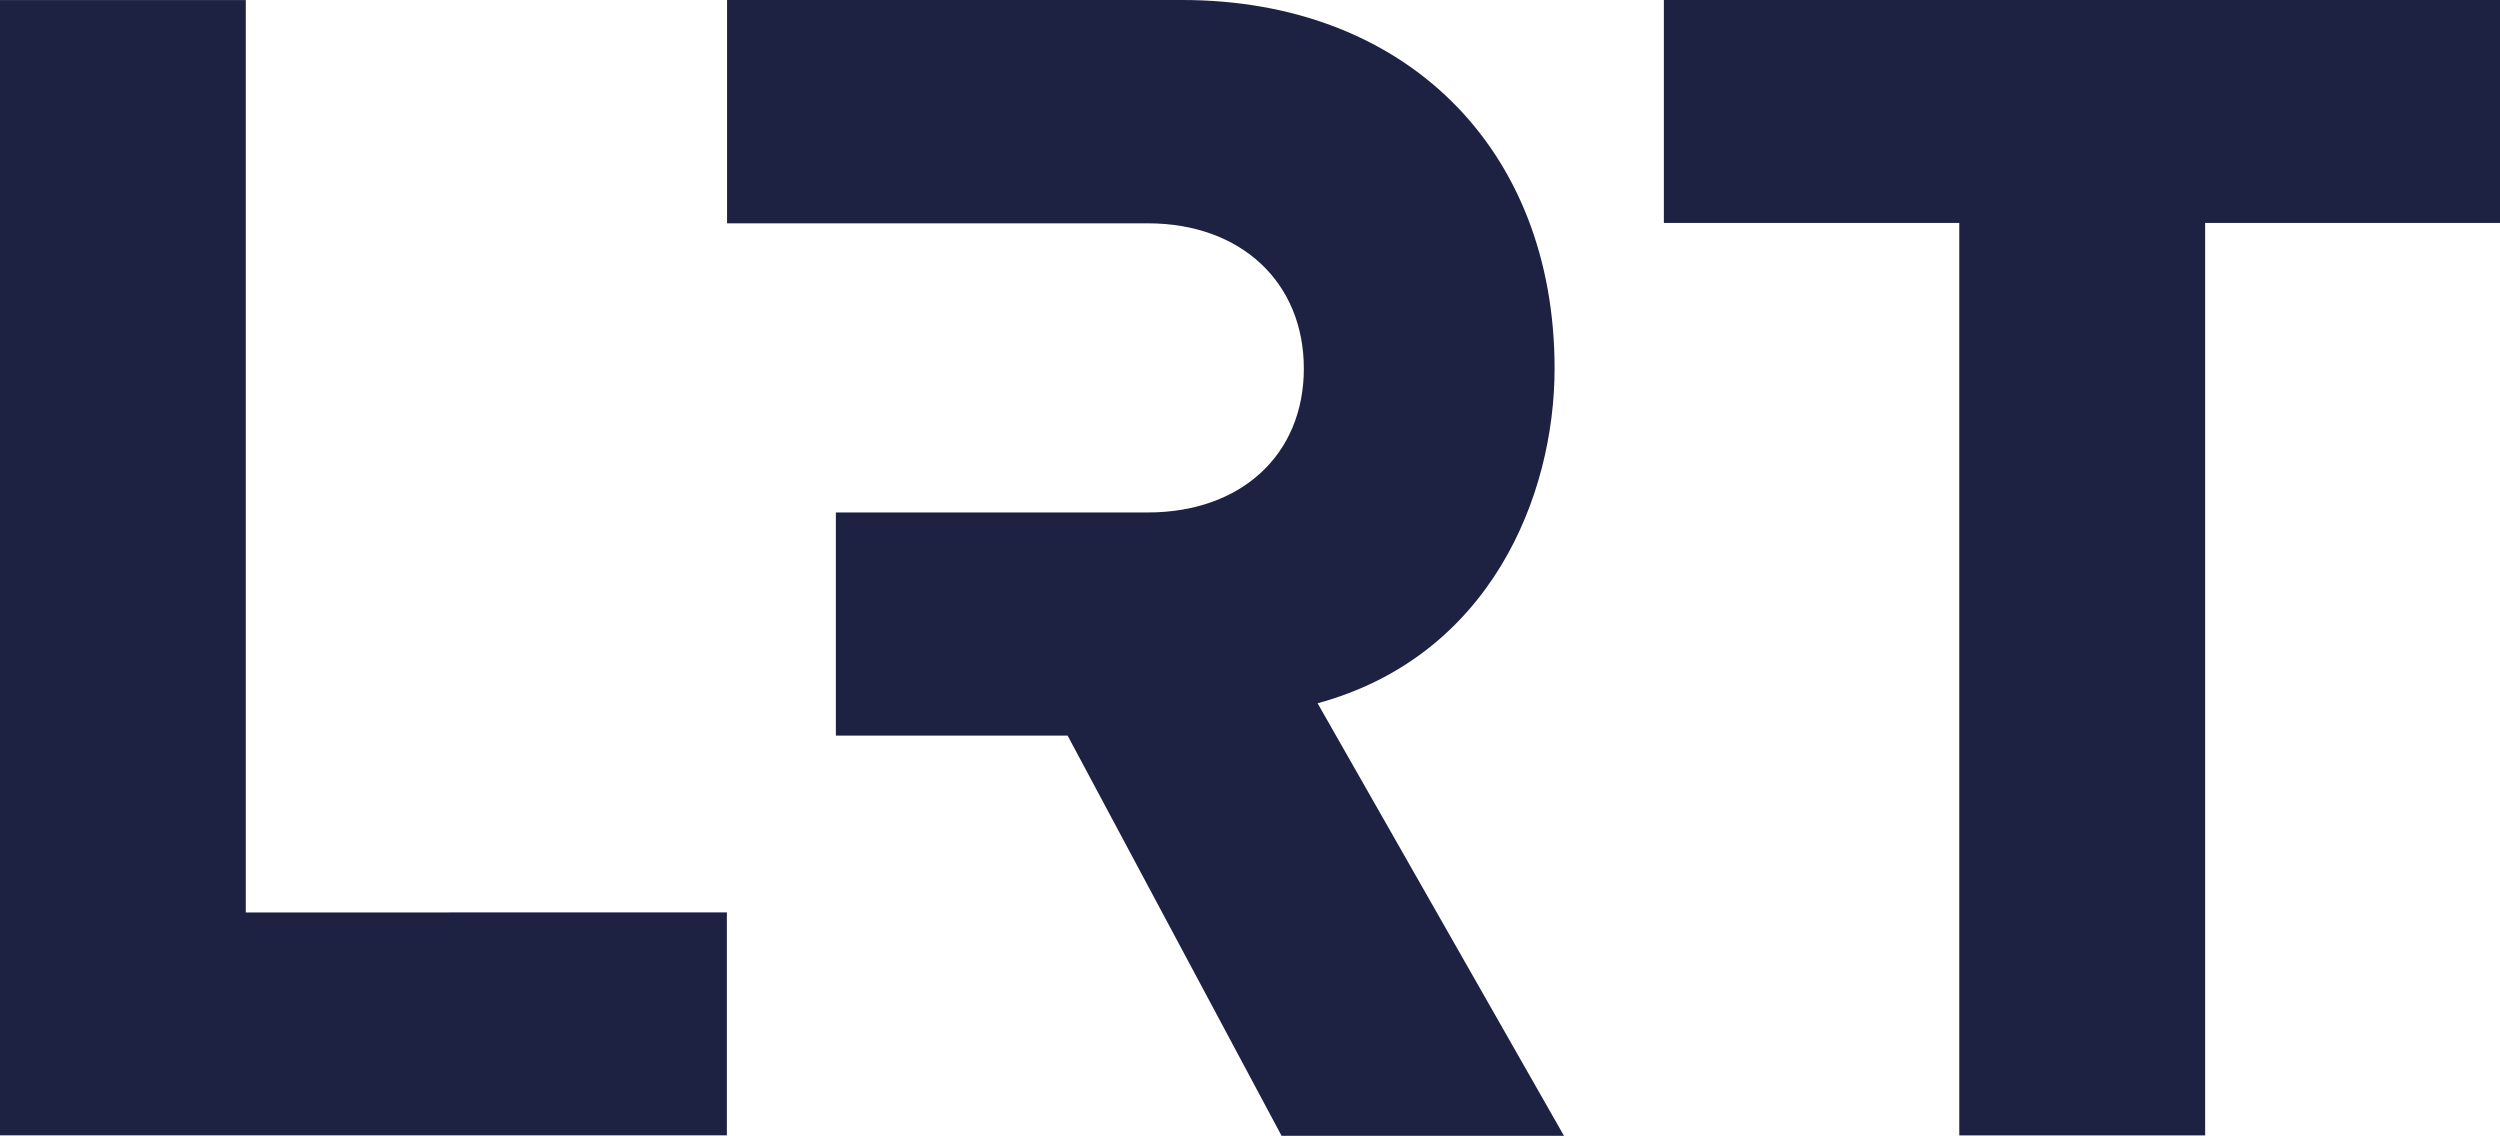
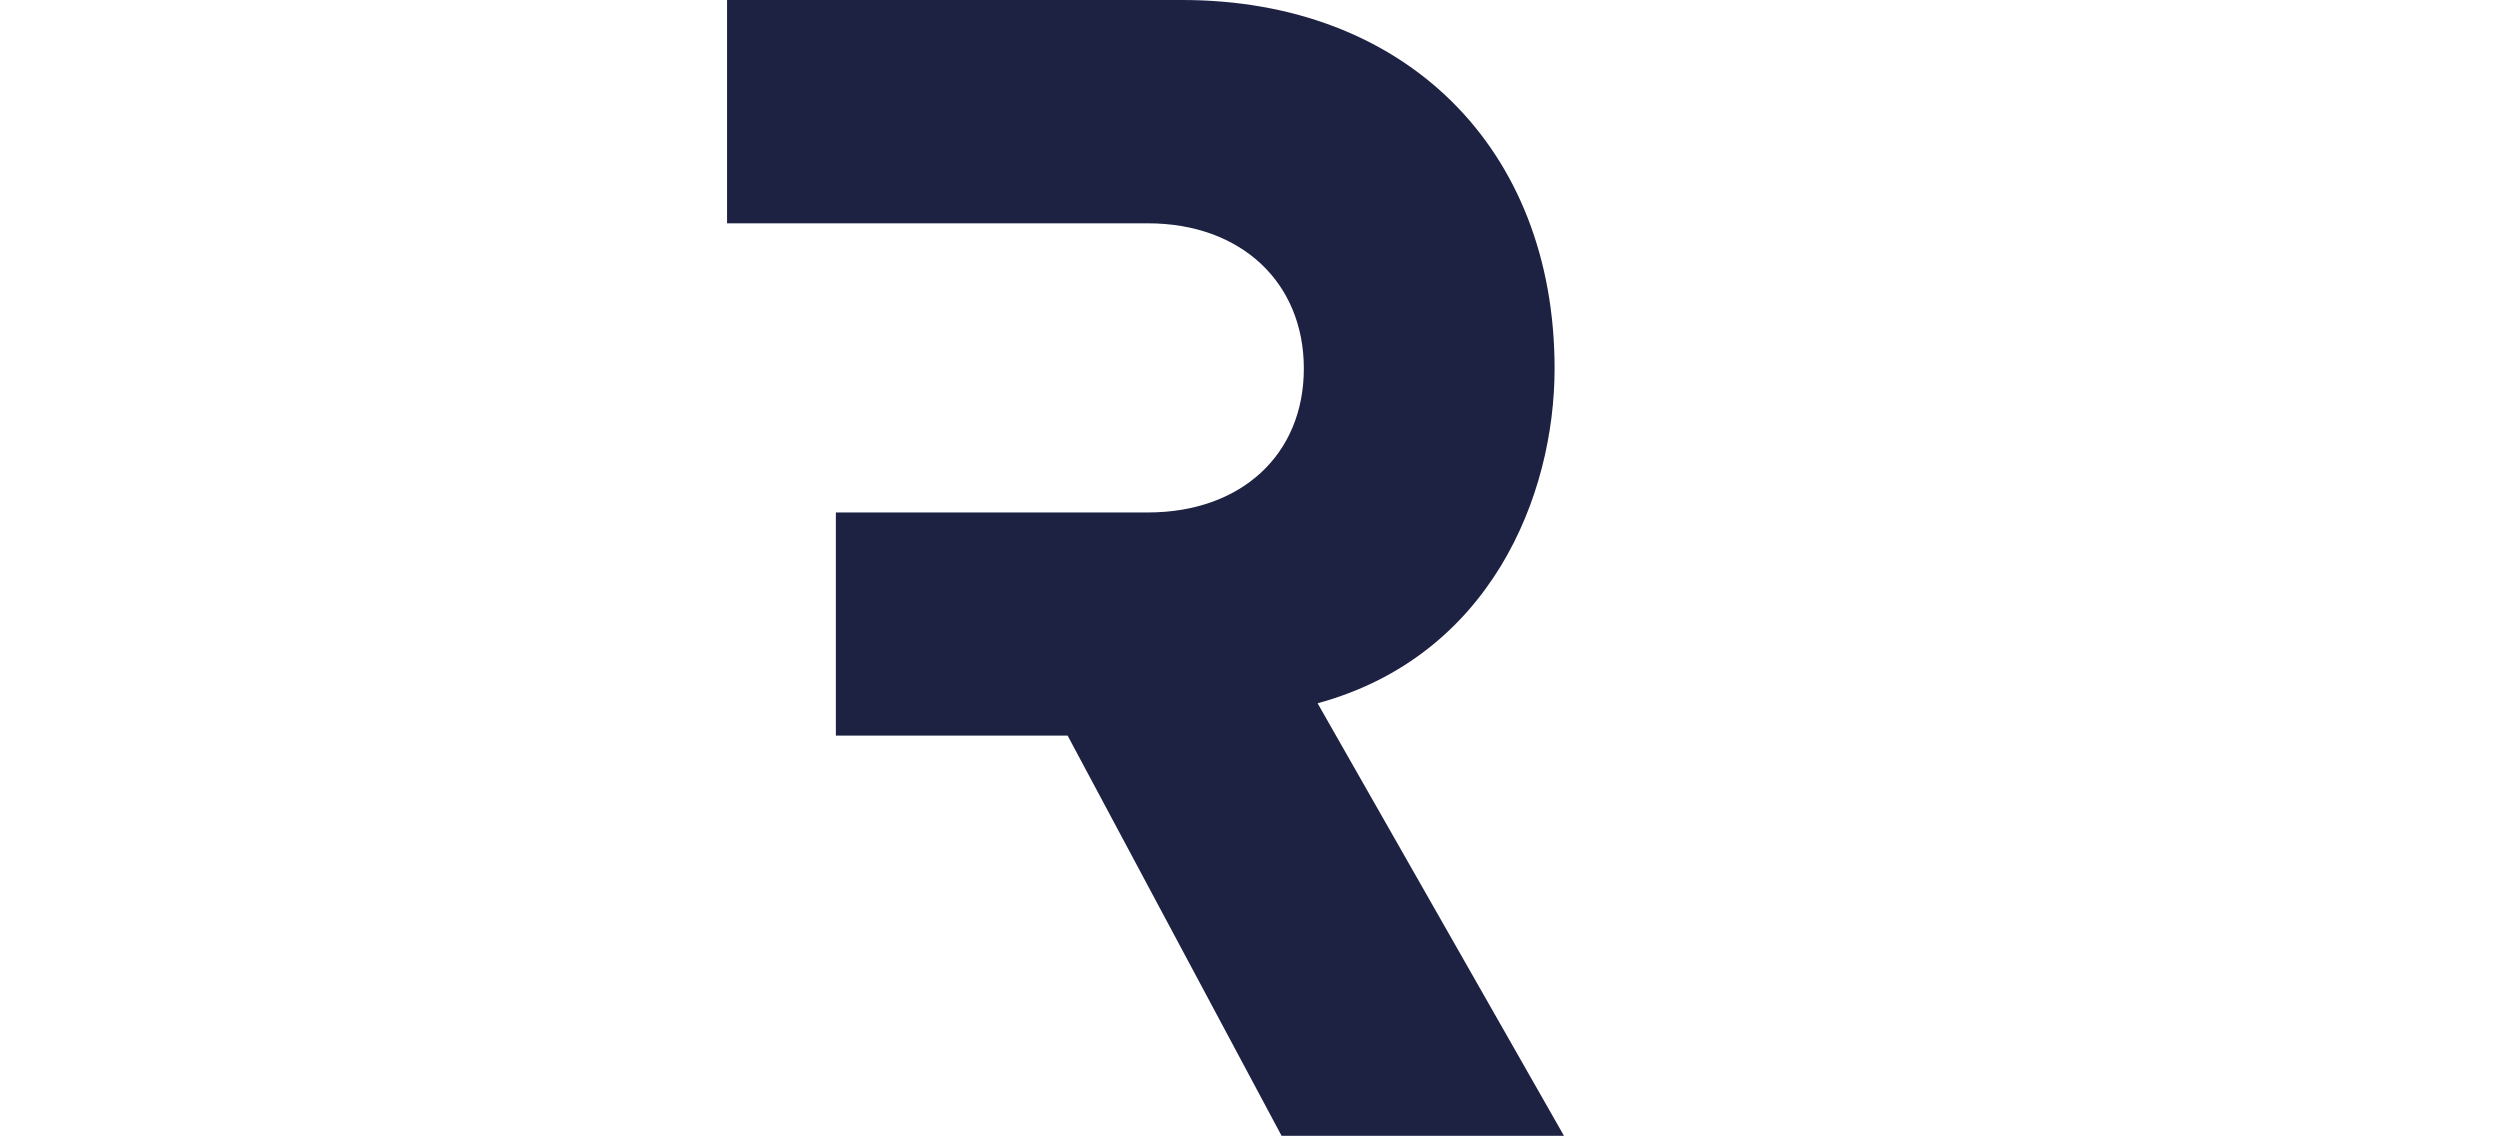
<svg xmlns="http://www.w3.org/2000/svg" xmlns:ns1="http://sodipodi.sourceforge.net/DTD/sodipodi-0.dtd" xmlns:ns2="http://www.inkscape.org/namespaces/inkscape" fill="none" version="1.1" id="svg16" ns1:docname="LRT Logo 2022.svg" ns2:version="1.1.2 (b8e25be833, 2022-02-05)" viewBox="0 0 26.7 12.13">
  <defs id="defs20" />
  <ns1:namedview id="namedview18" pagecolor="#ffffff" bordercolor="#666666" borderopacity="1.0" ns2:pageshadow="2" ns2:pageopacity="0.0" ns2:pagecheckerboard="0" showgrid="false" ns2:zoom="22.46875" ns2:cx="30.019471" ns2:cy="6.2531293" ns2:window-width="1920" ns2:window-height="1001" ns2:window-x="-9" ns2:window-y="-9" ns2:window-maximized="1" ns2:current-layer="svg16" />
  <path fill-rule="evenodd" clip-rule="evenodd" d="m 14.072,7.511 c 1.845,-0.503 2.531,-2.217 2.531,-3.575 0,-2.355 -1.599,-3.936 -3.978,-3.936 H 7.765 V 2.385 H 12.259 c 0.996,0 1.666,0.632 1.666,1.551 0,0.92 -0.67,1.537 -1.666,1.537 H 8.927 v 2.383 h 2.475 l 2.285,4.274 h 3.016 z" fill="#1d2142" id="path2" data-darkreader-inline-fill="" style="--darkreader-inline-fill:#171a35;" />
-   <path fill-rule="evenodd" clip-rule="evenodd" d="m 17.77,0 v 2.381 h 3.155 v 9.745 h 2.626 v -9.745 H 26.704 V 0 Z" fill="#1d2142" id="path4" data-darkreader-inline-fill="" style="--darkreader-inline-fill:#171a35;" />
-   <path fill-rule="evenodd" clip-rule="evenodd" d="M 2.625,9.745 V 4.9e-4 H 0 v 12.125 h 7.763 v -2.381 z" fill="#1d2142" id="path6" data-darkreader-inline-fill="" style="--darkreader-inline-fill:#171a35;" />
</svg>